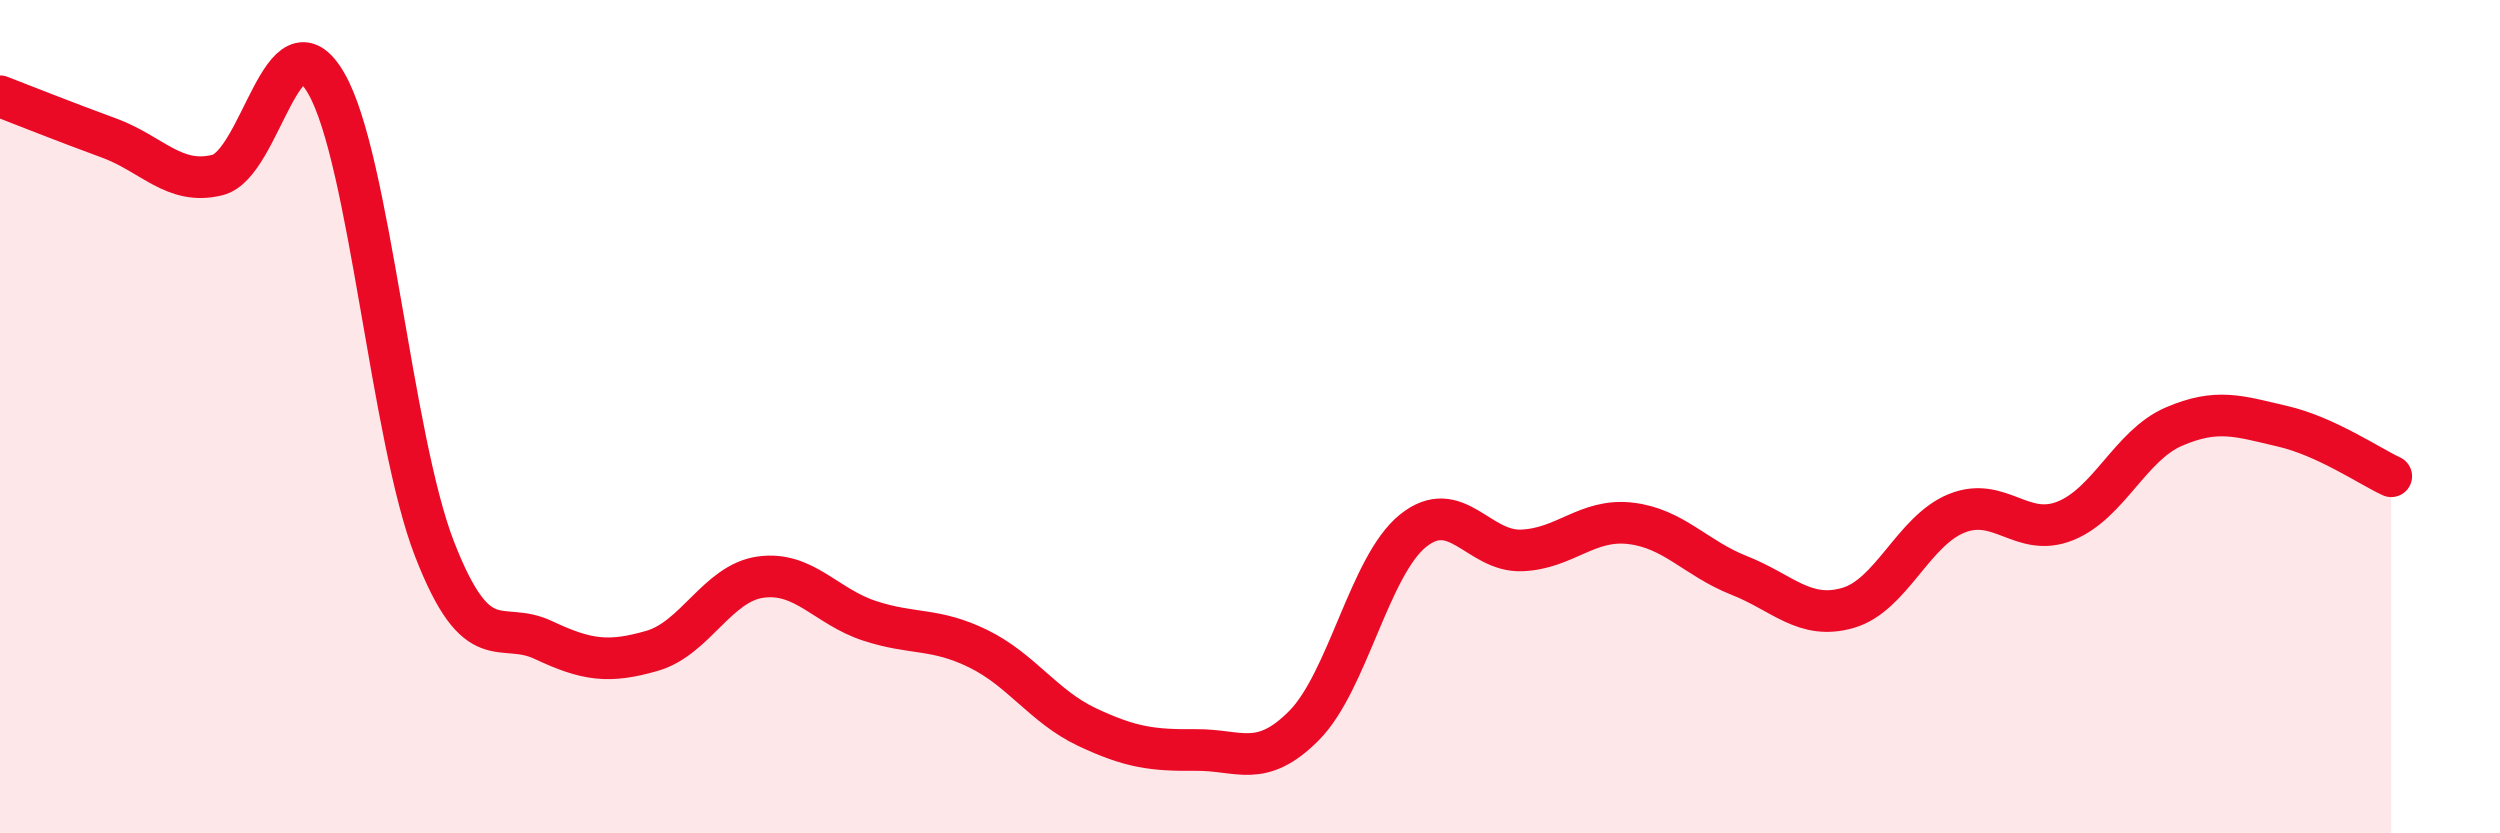
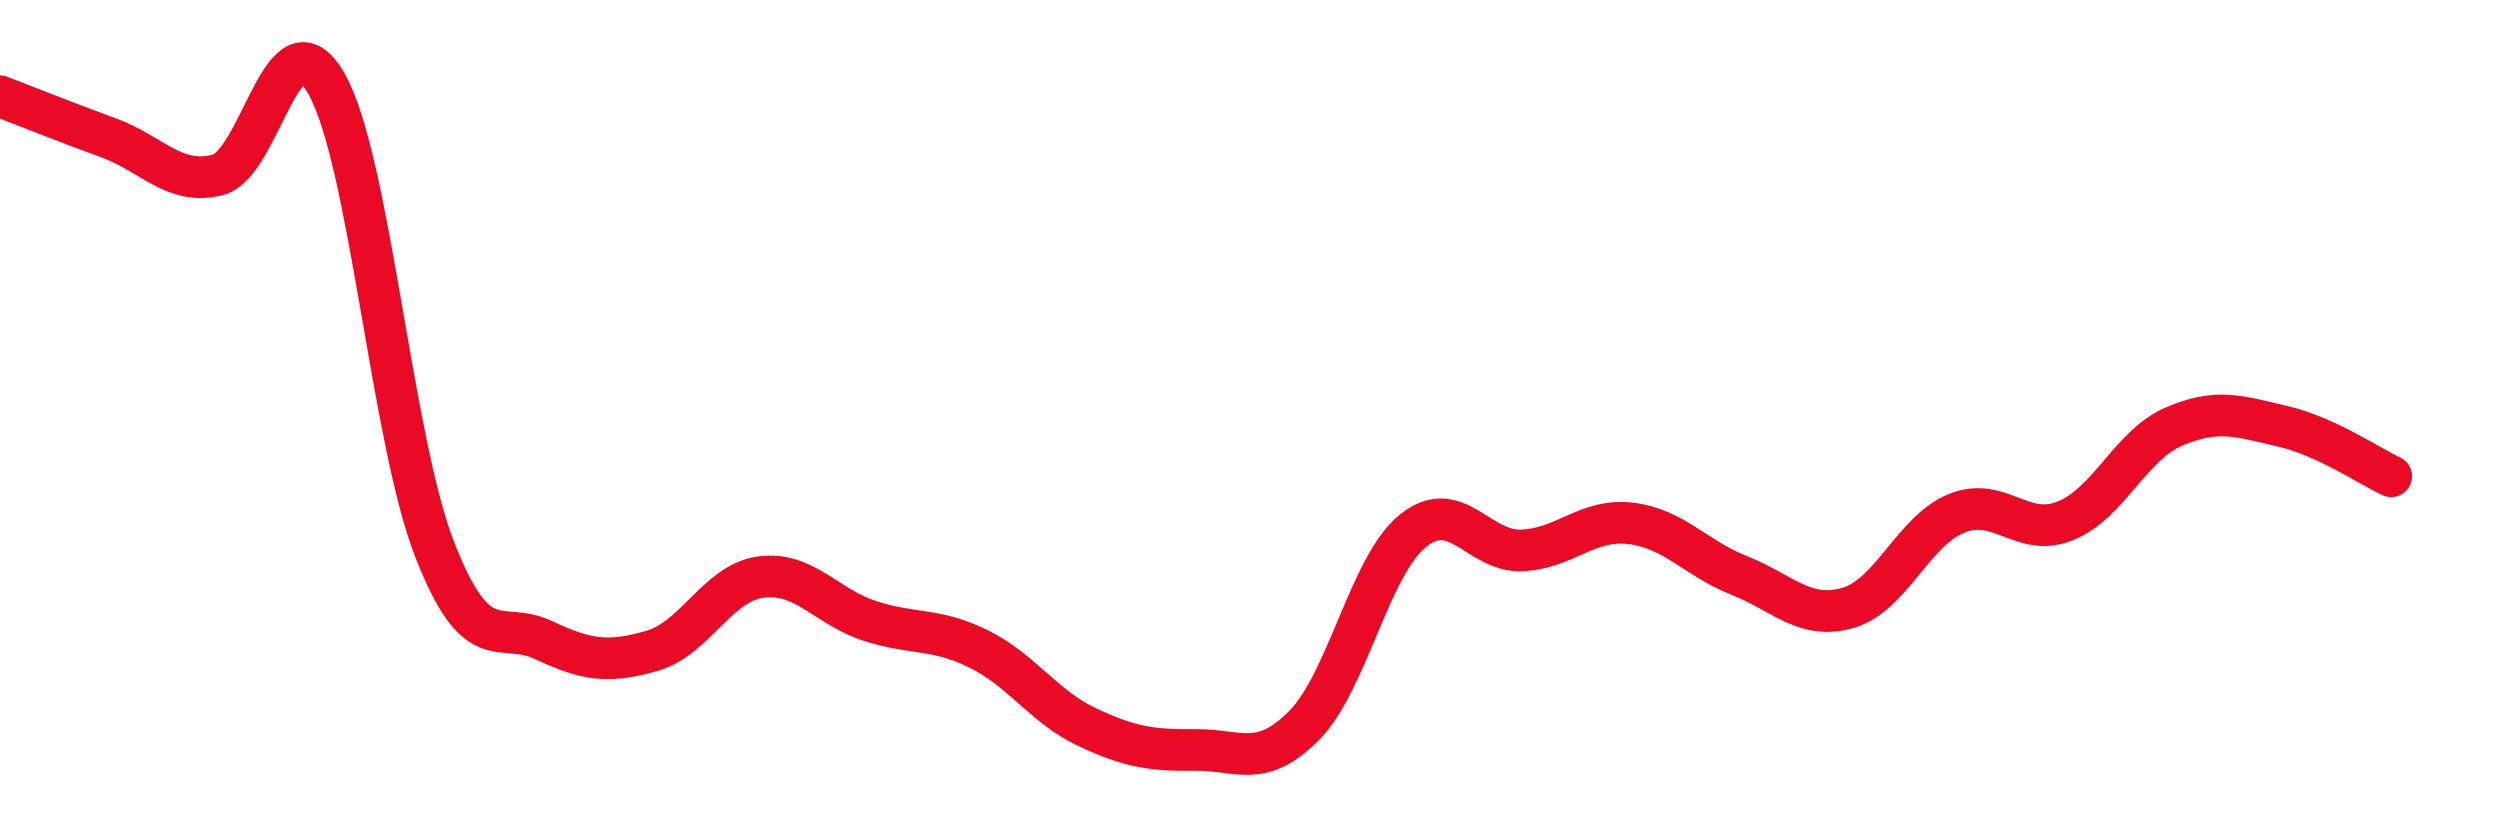
<svg xmlns="http://www.w3.org/2000/svg" width="60" height="20" viewBox="0 0 60 20">
-   <path d="M 0,2.31 C 0.52,2.51 1.57,2.93 2.61,3.31 C 3.65,3.69 4.18,4.46 5.22,4.2 C 6.26,3.94 6.79,0.2 7.83,2 C 8.87,3.8 9.39,10.51 10.43,13.18 C 11.47,15.85 12,14.87 13.04,15.36 C 14.08,15.85 14.61,15.92 15.65,15.62 C 16.69,15.32 17.22,13.99 18.26,13.85 C 19.3,13.71 19.83,14.56 20.87,14.9 C 21.91,15.24 22.44,15.06 23.48,15.57 C 24.52,16.08 25.05,16.96 26.09,17.45 C 27.13,17.94 27.66,18.01 28.7,18 C 29.74,17.99 30.26,18.46 31.3,17.41 C 32.34,16.36 32.87,13.58 33.91,12.74 C 34.95,11.9 35.48,13.25 36.52,13.21 C 37.56,13.17 38.09,12.44 39.13,12.56 C 40.17,12.68 40.7,13.4 41.74,13.81 C 42.78,14.22 43.31,14.89 44.35,14.59 C 45.39,14.29 45.92,12.74 46.96,12.32 C 48,11.9 48.53,12.92 49.57,12.5 C 50.61,12.08 51.13,10.69 52.17,10.24 C 53.21,9.79 53.74,9.99 54.78,10.23 C 55.82,10.47 56.87,11.19 57.39,11.43L57.39 20L0 20Z" fill="#EB0A25" opacity="0.1" stroke-linecap="round" stroke-linejoin="round" />
  <path d="M 0,2.31 C 0.52,2.51 1.57,2.93 2.61,3.31 C 3.65,3.69 4.18,4.46 5.22,4.2 C 6.26,3.94 6.79,0.2 7.83,2 C 8.87,3.8 9.39,10.51 10.43,13.18 C 11.47,15.85 12,14.87 13.04,15.36 C 14.08,15.85 14.61,15.92 15.65,15.62 C 16.69,15.32 17.22,13.99 18.26,13.85 C 19.3,13.71 19.83,14.56 20.87,14.9 C 21.91,15.24 22.44,15.06 23.48,15.57 C 24.52,16.08 25.05,16.96 26.09,17.45 C 27.13,17.94 27.66,18.01 28.7,18 C 29.74,17.99 30.26,18.46 31.3,17.41 C 32.34,16.36 32.87,13.58 33.91,12.74 C 34.95,11.9 35.48,13.25 36.52,13.21 C 37.56,13.17 38.09,12.44 39.13,12.56 C 40.17,12.68 40.7,13.4 41.74,13.81 C 42.78,14.22 43.31,14.89 44.35,14.59 C 45.39,14.29 45.92,12.74 46.96,12.32 C 48,11.9 48.53,12.92 49.57,12.5 C 50.61,12.08 51.13,10.69 52.17,10.24 C 53.21,9.79 53.74,9.99 54.78,10.23 C 55.82,10.47 56.87,11.19 57.39,11.43" stroke="#EB0A25" stroke-width="1" fill="none" stroke-linecap="round" stroke-linejoin="round" />
</svg>